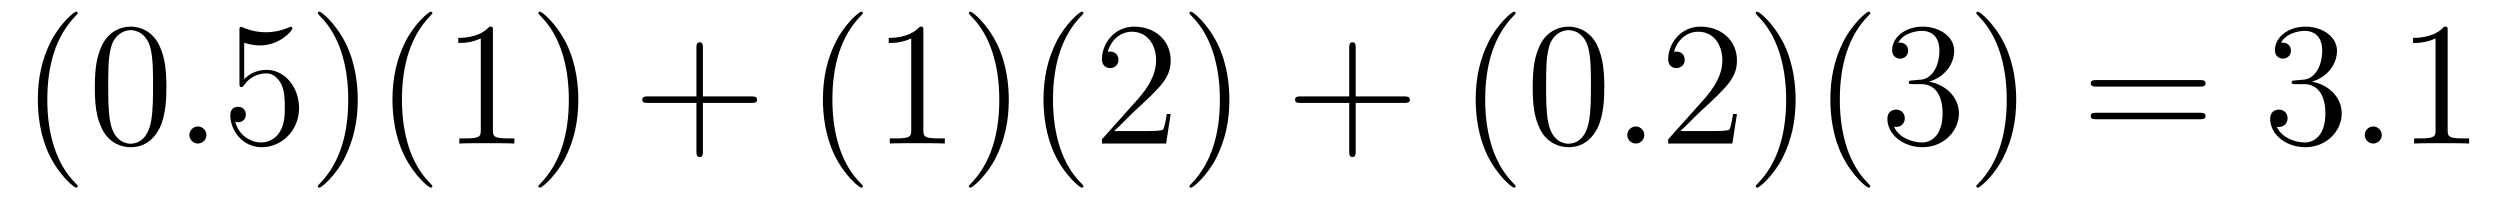
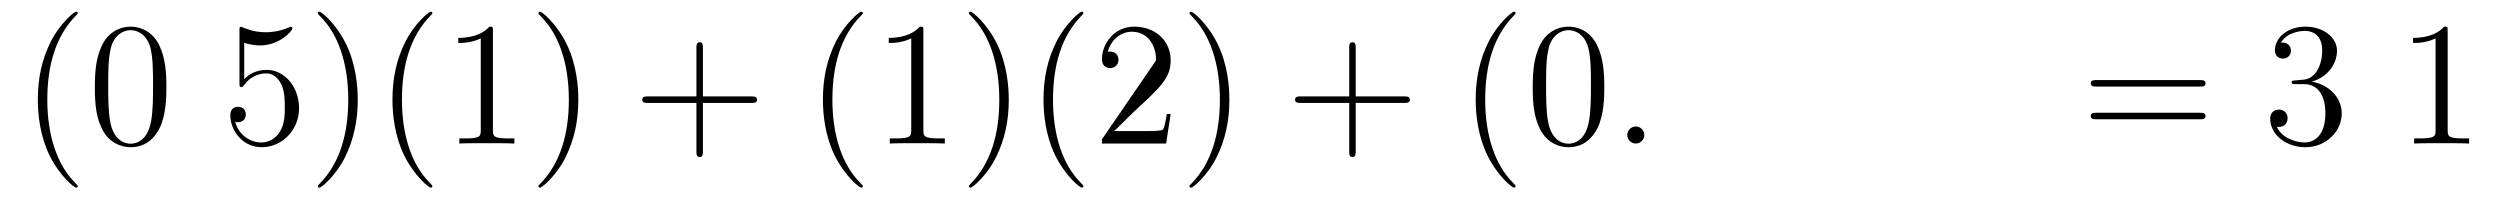
<svg xmlns="http://www.w3.org/2000/svg" version="1.1" width="170pt" height="14pt" viewBox="0 -14 170 14">
  <g id="page1">
    <g transform="matrix(1 0 0 -1 -127 650)">
      <path d="M132.285 651.335C132.285 651.371 132.285 651.395 132.082 651.598C130.887 652.806 130.217 654.778 130.217 657.217C130.217 659.536 130.779 661.532 132.166 662.943C132.285 663.05 132.285 663.074 132.285 663.11C132.285 663.182 132.225 663.206 132.177 663.206C132.022 663.206 131.042 662.345 130.456 661.173C129.847 659.966 129.572 658.687 129.572 657.217C129.572 656.152 129.739 654.73 130.36 653.451C131.066 652.017 132.046 651.239 132.177 651.239C132.225 651.239 132.285 651.263 132.285 651.335ZM138.315 658.065C138.315 659.058 138.256 660.026 137.825 660.934C137.335 661.927 136.474 662.189 135.889 662.189C135.195 662.189 134.346 661.843 133.904 660.851C133.57 660.097 133.45 659.356 133.45 658.065C133.45 656.906 133.534 656.033 133.964 655.184C134.43 654.276 135.255 653.989 135.877 653.989C136.917 653.989 137.514 654.611 137.861 655.304C138.291 656.2 138.315 657.372 138.315 658.065ZM135.877 654.228C135.494 654.228 134.717 654.443 134.49 655.746C134.359 656.463 134.359 657.372 134.359 658.209C134.359 659.189 134.359 660.073 134.55 660.779C134.753 661.58 135.363 661.95 135.877 661.95C136.331 661.95 137.024 661.675 137.251 660.648C137.407 659.966 137.407 659.022 137.407 658.209C137.407 657.408 137.407 656.499 137.275 655.77C137.048 654.455 136.295 654.228 135.877 654.228Z" />
-       <path d="M141.037 654.814C141.037 655.16 140.75 655.4 140.463 655.4C140.117 655.4 139.878 655.113 139.878 654.826C139.878 654.479 140.164 654.24 140.451 654.24C140.798 654.24 141.037 654.527 141.037 654.814Z" />
      <path d="M143.606 661.09C144.12 660.922 144.538 660.91 144.67 660.91C146.021 660.91 146.881 661.902 146.881 662.07C146.881 662.118 146.857 662.178 146.786 662.178C146.762 662.178 146.738 662.178 146.63 662.13C145.961 661.843 145.387 661.807 145.076 661.807C144.287 661.807 143.725 662.046 143.498 662.142C143.415 662.178 143.391 662.178 143.379 662.178C143.283 662.178 143.283 662.106 143.283 661.914V658.364C143.283 658.149 143.283 658.077 143.427 658.077C143.486 658.077 143.498 658.089 143.618 658.233C143.953 658.723 144.515 659.01 145.112 659.01C145.746 659.01 146.056 658.424 146.152 658.221C146.355 657.754 146.367 657.169 146.367 656.714C146.367 656.26 146.367 655.579 146.033 655.041C145.77 654.611 145.303 654.312 144.777 654.312C143.988 654.312 143.211 654.85 142.996 655.722C143.056 655.698 143.128 655.687 143.188 655.687C143.391 655.687 143.714 655.806 143.714 656.212C143.714 656.547 143.486 656.738 143.188 656.738C142.972 656.738 142.661 656.631 142.661 656.165C142.661 655.148 143.475 653.989 144.801 653.989C146.152 653.989 147.336 655.125 147.336 656.643C147.336 658.065 146.379 659.249 145.124 659.249C144.443 659.249 143.917 658.95 143.606 658.615V661.09ZM151.327 657.217C151.327 658.125 151.207 659.607 150.538 660.994C149.833 662.428 148.852 663.206 148.721 663.206C148.673 663.206 148.613 663.182 148.613 663.11C148.613 663.074 148.613 663.05 148.816 662.847C150.012 661.64 150.681 659.667 150.681 657.228C150.681 654.909 150.119 652.913 148.733 651.502C148.613 651.395 148.613 651.371 148.613 651.335C148.613 651.263 148.673 651.239 148.721 651.239C148.876 651.239 149.856 652.1 150.442 653.272C151.052 654.491 151.327 655.782 151.327 657.217ZM156.401 651.335C156.401 651.371 156.401 651.395 156.198 651.598C155.002 652.806 154.332 654.778 154.332 657.217C154.332 659.536 154.894 661.532 156.281 662.943C156.401 663.05 156.401 663.074 156.401 663.11C156.401 663.182 156.341 663.206 156.293 663.206C156.138 663.206 155.157 662.345 154.572 661.173C153.962 659.966 153.687 658.687 153.687 657.217C153.687 656.152 153.854 654.73 154.476 653.451C155.181 652.017 156.162 651.239 156.293 651.239C156.341 651.239 156.401 651.263 156.401 651.335ZM160.518 661.902C160.518 662.178 160.518 662.189 160.279 662.189C159.992 661.867 159.395 661.424 158.163 661.424V661.078C158.438 661.078 159.036 661.078 159.693 661.388V655.16C159.693 654.73 159.658 654.587 158.606 654.587H158.235V654.24C158.558 654.264 159.717 654.264 160.112 654.264C160.506 654.264 161.654 654.264 161.977 654.24V654.587H161.606C160.554 654.587 160.518 654.73 160.518 655.16V661.902ZM166.326 657.217C166.326 658.125 166.207 659.607 165.538 660.994C164.832 662.428 163.852 663.206 163.72 663.206C163.673 663.206 163.613 663.182 163.613 663.11C163.613 663.074 163.613 663.05 163.816 662.847C165.012 661.64 165.681 659.667 165.681 657.228C165.681 654.909 165.119 652.913 163.732 651.502C163.613 651.395 163.613 651.371 163.613 651.335C163.613 651.263 163.673 651.239 163.72 651.239C163.876 651.239 164.856 652.1 165.442 653.272C166.052 654.491 166.326 655.782 166.326 657.217Z" />
      <path d="M174.799 657.001H178.098C178.266 657.001 178.481 657.001 178.481 657.217C178.481 657.444 178.278 657.444 178.098 657.444H174.799V660.743C174.799 660.91 174.799 661.126 174.584 661.126C174.357 661.126 174.357 660.922 174.357 660.743V657.444H171.057C170.89 657.444 170.675 657.444 170.675 657.228C170.675 657.001 170.878 657.001 171.057 657.001H174.357V653.702C174.357 653.535 174.357 653.32 174.572 653.32C174.799 653.32 174.799 653.523 174.799 653.702V657.001Z" />
-       <path d="M185.672 651.335C185.672 651.371 185.672 651.395 185.468 651.598C184.273 652.806 183.603 654.778 183.603 657.217C183.603 659.536 184.165 661.532 185.552 662.943C185.672 663.05 185.672 663.074 185.672 663.11C185.672 663.182 185.612 663.206 185.564 663.206C185.409 663.206 184.428 662.345 183.843 661.173C183.233 659.966 182.958 658.687 182.958 657.217C182.958 656.152 183.125 654.73 183.747 653.451C184.452 652.017 185.433 651.239 185.564 651.239C185.612 651.239 185.672 651.263 185.672 651.335ZM189.789 661.902C189.789 662.178 189.789 662.189 189.55 662.189C189.263 661.867 188.666 661.424 187.434 661.424V661.078C187.709 661.078 188.307 661.078 188.964 661.388V655.16C188.964 654.73 188.929 654.587 187.876 654.587H187.506V654.24C187.829 654.264 188.988 654.264 189.383 654.264C189.777 654.264 190.925 654.264 191.248 654.24V654.587H190.877C189.825 654.587 189.789 654.73 189.789 655.16V661.902ZM195.598 657.217C195.598 658.125 195.478 659.607 194.808 660.994C194.104 662.428 193.123 663.206 192.991 663.206C192.943 663.206 192.884 663.182 192.884 663.11C192.884 663.074 192.884 663.05 193.087 662.847C194.282 661.64 194.952 659.667 194.952 657.228C194.952 654.909 194.39 652.913 193.003 651.502C192.884 651.395 192.884 651.371 192.884 651.335C192.884 651.263 192.943 651.239 192.991 651.239C193.147 651.239 194.128 652.1 194.713 653.272C195.323 654.491 195.598 655.782 195.598 657.217ZM200.671 651.335C200.671 651.371 200.671 651.395 200.468 651.598C199.273 652.806 198.604 654.778 198.604 657.217C198.604 659.536 199.165 661.532 200.552 662.943C200.671 663.05 200.671 663.074 200.671 663.11C200.671 663.182 200.611 663.206 200.564 663.206C200.408 663.206 199.428 662.345 198.842 661.173C198.233 659.966 197.958 658.687 197.958 657.217C197.958 656.152 198.125 654.73 198.746 653.451C199.452 652.017 200.432 651.239 200.564 651.239C200.611 651.239 200.671 651.263 200.671 651.335ZM206.606 656.248H206.344C206.308 656.045 206.212 655.387 206.092 655.196C206.009 655.089 205.327 655.089 204.968 655.089H202.757C203.08 655.364 203.809 656.129 204.12 656.416C205.937 658.089 206.606 658.711 206.606 659.894C206.606 661.269 205.518 662.189 204.132 662.189C202.745 662.189 201.932 661.006 201.932 659.978C201.932 659.368 202.458 659.368 202.494 659.368C202.745 659.368 203.056 659.547 203.056 659.93C203.056 660.265 202.829 660.492 202.494 660.492C202.386 660.492 202.362 660.492 202.326 660.48C202.554 661.293 203.2 661.843 203.976 661.843C204.992 661.843 205.614 660.994 205.614 659.894C205.614 658.878 205.028 657.993 204.347 657.228L201.932 654.527V654.24H206.296L206.606 656.248ZM210.598 657.217C210.598 658.125 210.478 659.607 209.808 660.994C209.104 662.428 208.123 663.206 207.991 663.206C207.943 663.206 207.883 663.182 207.883 663.11C207.883 663.074 207.883 663.05 208.087 662.847C209.282 661.64 209.952 659.667 209.952 657.228C209.952 654.909 209.39 652.913 208.003 651.502C207.883 651.395 207.883 651.371 207.883 651.335C207.883 651.263 207.943 651.239 207.991 651.239C208.146 651.239 209.126 652.1 209.713 653.272C210.323 654.491 210.598 655.782 210.598 657.217Z" />
+       <path d="M185.672 651.335C185.672 651.371 185.672 651.395 185.468 651.598C184.273 652.806 183.603 654.778 183.603 657.217C183.603 659.536 184.165 661.532 185.552 662.943C185.672 663.05 185.672 663.074 185.672 663.11C185.672 663.182 185.612 663.206 185.564 663.206C185.409 663.206 184.428 662.345 183.843 661.173C183.233 659.966 182.958 658.687 182.958 657.217C182.958 656.152 183.125 654.73 183.747 653.451C184.452 652.017 185.433 651.239 185.564 651.239C185.612 651.239 185.672 651.263 185.672 651.335ZM189.789 661.902C189.789 662.178 189.789 662.189 189.55 662.189C189.263 661.867 188.666 661.424 187.434 661.424V661.078C187.709 661.078 188.307 661.078 188.964 661.388V655.16C188.964 654.73 188.929 654.587 187.876 654.587H187.506V654.24C187.829 654.264 188.988 654.264 189.383 654.264C189.777 654.264 190.925 654.264 191.248 654.24V654.587H190.877C189.825 654.587 189.789 654.73 189.789 655.16V661.902ZM195.598 657.217C195.598 658.125 195.478 659.607 194.808 660.994C194.104 662.428 193.123 663.206 192.991 663.206C192.943 663.206 192.884 663.182 192.884 663.11C192.884 663.074 192.884 663.05 193.087 662.847C194.282 661.64 194.952 659.667 194.952 657.228C194.952 654.909 194.39 652.913 193.003 651.502C192.884 651.395 192.884 651.371 192.884 651.335C192.884 651.263 192.943 651.239 192.991 651.239C193.147 651.239 194.128 652.1 194.713 653.272C195.323 654.491 195.598 655.782 195.598 657.217ZM200.671 651.335C200.671 651.371 200.671 651.395 200.468 651.598C199.273 652.806 198.604 654.778 198.604 657.217C198.604 659.536 199.165 661.532 200.552 662.943C200.671 663.05 200.671 663.074 200.671 663.11C200.671 663.182 200.611 663.206 200.564 663.206C200.408 663.206 199.428 662.345 198.842 661.173C198.233 659.966 197.958 658.687 197.958 657.217C197.958 656.152 198.125 654.73 198.746 653.451C199.452 652.017 200.432 651.239 200.564 651.239C200.611 651.239 200.671 651.263 200.671 651.335ZM206.606 656.248H206.344C206.308 656.045 206.212 655.387 206.092 655.196C206.009 655.089 205.327 655.089 204.968 655.089H202.757C203.08 655.364 203.809 656.129 204.12 656.416C205.937 658.089 206.606 658.711 206.606 659.894C206.606 661.269 205.518 662.189 204.132 662.189C202.745 662.189 201.932 661.006 201.932 659.978C201.932 659.368 202.458 659.368 202.494 659.368C202.745 659.368 203.056 659.547 203.056 659.93C203.056 660.265 202.829 660.492 202.494 660.492C202.386 660.492 202.362 660.492 202.326 660.48C202.554 661.293 203.2 661.843 203.976 661.843C204.992 661.843 205.614 660.994 205.614 659.894L201.932 654.527V654.24H206.296L206.606 656.248ZM210.598 657.217C210.598 658.125 210.478 659.607 209.808 660.994C209.104 662.428 208.123 663.206 207.991 663.206C207.943 663.206 207.883 663.182 207.883 663.11C207.883 663.074 207.883 663.05 208.087 662.847C209.282 661.64 209.952 659.667 209.952 657.228C209.952 654.909 209.39 652.913 208.003 651.502C207.883 651.395 207.883 651.371 207.883 651.335C207.883 651.263 207.943 651.239 207.991 651.239C208.146 651.239 209.126 652.1 209.713 653.272C210.323 654.491 210.598 655.782 210.598 657.217Z" />
      <path d="M219.188 657.001H222.488C222.655 657.001 222.87 657.001 222.87 657.217C222.87 657.444 222.667 657.444 222.488 657.444H219.188V660.743C219.188 660.91 219.188 661.126 218.974 661.126C218.747 661.126 218.747 660.922 218.747 660.743V657.444H215.447C215.279 657.444 215.064 657.444 215.064 657.228C215.064 657.001 215.268 657.001 215.447 657.001H218.747V653.702C218.747 653.535 218.747 653.32 218.962 653.32C219.188 653.32 219.188 653.523 219.188 653.702V657.001Z" />
      <path d="M230.06 651.335C230.06 651.371 230.06 651.395 229.858 651.598C228.662 652.806 227.993 654.778 227.993 657.217C227.993 659.536 228.554 661.532 229.942 662.943C230.06 663.05 230.06 663.074 230.06 663.11C230.06 663.182 230.002 663.206 229.954 663.206C229.798 663.206 228.818 662.345 228.232 661.173C227.622 659.966 227.347 658.687 227.347 657.217C227.347 656.152 227.515 654.73 228.137 653.451C228.841 652.017 229.822 651.239 229.954 651.239C230.002 651.239 230.06 651.263 230.06 651.335ZM236.092 658.065C236.092 659.058 236.032 660.026 235.601 660.934C235.111 661.927 234.251 662.189 233.665 662.189C232.972 662.189 232.122 661.843 231.68 660.851C231.346 660.097 231.226 659.356 231.226 658.065C231.226 656.906 231.31 656.033 231.74 655.184C232.206 654.276 233.032 653.989 233.653 653.989C234.692 653.989 235.29 654.611 235.637 655.304C236.068 656.2 236.092 657.372 236.092 658.065ZM233.653 654.228C233.27 654.228 232.493 654.443 232.266 655.746C232.135 656.463 232.135 657.372 232.135 658.209C232.135 659.189 232.135 660.073 232.326 660.779C232.529 661.58 233.138 661.95 233.653 661.95C234.107 661.95 234.8 661.675 235.027 660.648C235.183 659.966 235.183 659.022 235.183 658.209C235.183 657.408 235.183 656.499 235.051 655.77C234.824 654.455 234.071 654.228 233.653 654.228Z" />
      <path d="M238.813 654.814C238.813 655.16 238.526 655.4 238.24 655.4C237.893 655.4 237.654 655.113 237.654 654.826C237.654 654.479 237.941 654.24 238.228 654.24C238.573 654.24 238.813 654.527 238.813 654.814Z" />
-       <path d="M245.112 656.248H244.848C244.813 656.045 244.717 655.387 244.597 655.196C244.514 655.089 243.833 655.089 243.474 655.089H241.262C241.585 655.364 242.315 656.129 242.626 656.416C244.442 658.089 245.112 658.711 245.112 659.894C245.112 661.269 244.024 662.189 242.638 662.189C241.25 662.189 240.437 661.006 240.437 659.978C240.437 659.368 240.964 659.368 241 659.368C241.25 659.368 241.561 659.547 241.561 659.93C241.561 660.265 241.334 660.492 241 660.492C240.892 660.492 240.868 660.492 240.832 660.48C241.06 661.293 241.704 661.843 242.482 661.843C243.498 661.843 244.12 660.994 244.12 659.894C244.12 658.878 243.534 657.993 242.852 657.228L240.437 654.527V654.24H244.801L245.112 656.248ZM249.102 657.217C249.102 658.125 248.983 659.607 248.314 660.994C247.608 662.428 246.628 663.206 246.497 663.206C246.449 663.206 246.389 663.182 246.389 663.11C246.389 663.074 246.389 663.05 246.593 662.847C247.788 661.64 248.458 659.667 248.458 657.228C248.458 654.909 247.895 652.913 246.509 651.502C246.389 651.395 246.389 651.371 246.389 651.335C246.389 651.263 246.449 651.239 246.497 651.239C246.652 651.239 247.632 652.1 248.218 653.272C248.828 654.491 249.102 655.782 249.102 657.217ZM254.177 651.335C254.177 651.371 254.177 651.395 253.974 651.598C252.778 652.806 252.108 654.778 252.108 657.217C252.108 659.536 252.671 661.532 254.057 662.943C254.177 663.05 254.177 663.074 254.177 663.11C254.177 663.182 254.117 663.206 254.069 663.206C253.914 663.206 252.934 662.345 252.348 661.173C251.738 659.966 251.464 658.687 251.464 657.217C251.464 656.152 251.63 654.73 252.252 653.451C252.958 652.017 253.938 651.239 254.069 651.239C254.117 651.239 254.177 651.263 254.177 651.335ZM257.051 658.532C256.848 658.52 256.8 658.507 256.8 658.4C256.8 658.281 256.86 658.281 257.075 658.281H257.624C258.641 658.281 259.096 657.444 259.096 656.296C259.096 654.73 258.282 654.312 257.696 654.312C257.123 654.312 256.142 654.587 255.796 655.376C256.178 655.316 256.525 655.531 256.525 655.961C256.525 656.308 256.274 656.547 255.94 656.547C255.653 656.547 255.342 656.38 255.342 655.926C255.342 654.862 256.405 653.989 257.732 653.989C259.154 653.989 260.207 655.077 260.207 656.284C260.207 657.384 259.322 658.245 258.175 658.448C259.214 658.747 259.884 659.619 259.884 660.552C259.884 661.496 258.904 662.189 257.744 662.189C256.549 662.189 255.665 661.46 255.665 660.588C255.665 660.109 256.034 660.014 256.214 660.014C256.465 660.014 256.752 660.193 256.752 660.552C256.752 660.934 256.465 661.102 256.202 661.102C256.13 661.102 256.106 661.102 256.07 661.09C256.525 661.902 257.648 661.902 257.708 661.902C258.103 661.902 258.88 661.723 258.88 660.552C258.88 660.325 258.845 659.655 258.498 659.141C258.139 658.615 257.732 658.579 257.41 658.567L257.051 658.532ZM264.102 657.217C264.102 658.125 263.983 659.607 263.314 660.994C262.608 662.428 261.628 663.206 261.497 663.206C261.449 663.206 261.389 663.182 261.389 663.11C261.389 663.074 261.389 663.05 261.592 662.847C262.788 661.64 263.458 659.667 263.458 657.228C263.458 654.909 262.895 652.913 261.509 651.502C261.389 651.395 261.389 651.371 261.389 651.335C261.389 651.263 261.449 651.239 261.497 651.239C261.652 651.239 262.632 652.1 263.218 653.272C263.827 654.491 264.102 655.782 264.102 657.217Z" />
      <path d="M276.594 658.113C276.762 658.113 276.977 658.113 276.977 658.328C276.977 658.555 276.774 658.555 276.594 658.555H269.554C269.386 658.555 269.171 658.555 269.171 658.34C269.171 658.113 269.374 658.113 269.554 658.113H276.594ZM276.594 655.89C276.762 655.89 276.977 655.89 276.977 656.105C276.977 656.332 276.774 656.332 276.594 656.332H269.554C269.386 656.332 269.171 656.332 269.171 656.117C269.171 655.89 269.374 655.89 269.554 655.89H276.594Z" />
      <path d="M283.082 658.532C282.878 658.52 282.83 658.507 282.83 658.4C282.83 658.281 282.89 658.281 283.106 658.281H283.656C284.672 658.281 285.126 657.444 285.126 656.296C285.126 654.73 284.314 654.312 283.728 654.312C283.153 654.312 282.174 654.587 281.827 655.376C282.209 655.316 282.556 655.531 282.556 655.961C282.556 656.308 282.305 656.547 281.97 656.547C281.683 656.547 281.372 656.38 281.372 655.926C281.372 654.862 282.437 653.989 283.764 653.989C285.186 653.989 286.238 655.077 286.238 656.284C286.238 657.384 285.354 658.245 284.206 658.448C285.246 658.747 285.916 659.619 285.916 660.552C285.916 661.496 284.935 662.189 283.775 662.189C282.58 662.189 281.695 661.46 281.695 660.588C281.695 660.109 282.066 660.014 282.245 660.014C282.497 660.014 282.784 660.193 282.784 660.552C282.784 660.934 282.497 661.102 282.234 661.102C282.162 661.102 282.138 661.102 282.102 661.09C282.556 661.902 283.68 661.902 283.739 661.902C284.134 661.902 284.911 661.723 284.911 660.552C284.911 660.325 284.875 659.655 284.528 659.141C284.17 658.615 283.764 658.579 283.441 658.567L283.082 658.532Z" />
-       <path d="M288.961 654.814C288.961 655.16 288.674 655.4 288.388 655.4C288.041 655.4 287.802 655.113 287.802 654.826C287.802 654.479 288.089 654.24 288.376 654.24C288.721 654.24 288.961 654.527 288.961 654.814Z" />
      <path d="M293.442 661.902C293.442 662.178 293.442 662.189 293.203 662.189C292.916 661.867 292.319 661.424 291.088 661.424V661.078C291.362 661.078 291.96 661.078 292.618 661.388V655.16C292.618 654.73 292.582 654.587 291.529 654.587H291.16V654.24C291.482 654.264 292.642 654.264 293.036 654.264S294.578 654.264 294.901 654.24V654.587H294.53C293.478 654.587 293.442 654.73 293.442 655.16V661.902Z" />
    </g>
  </g>
</svg>